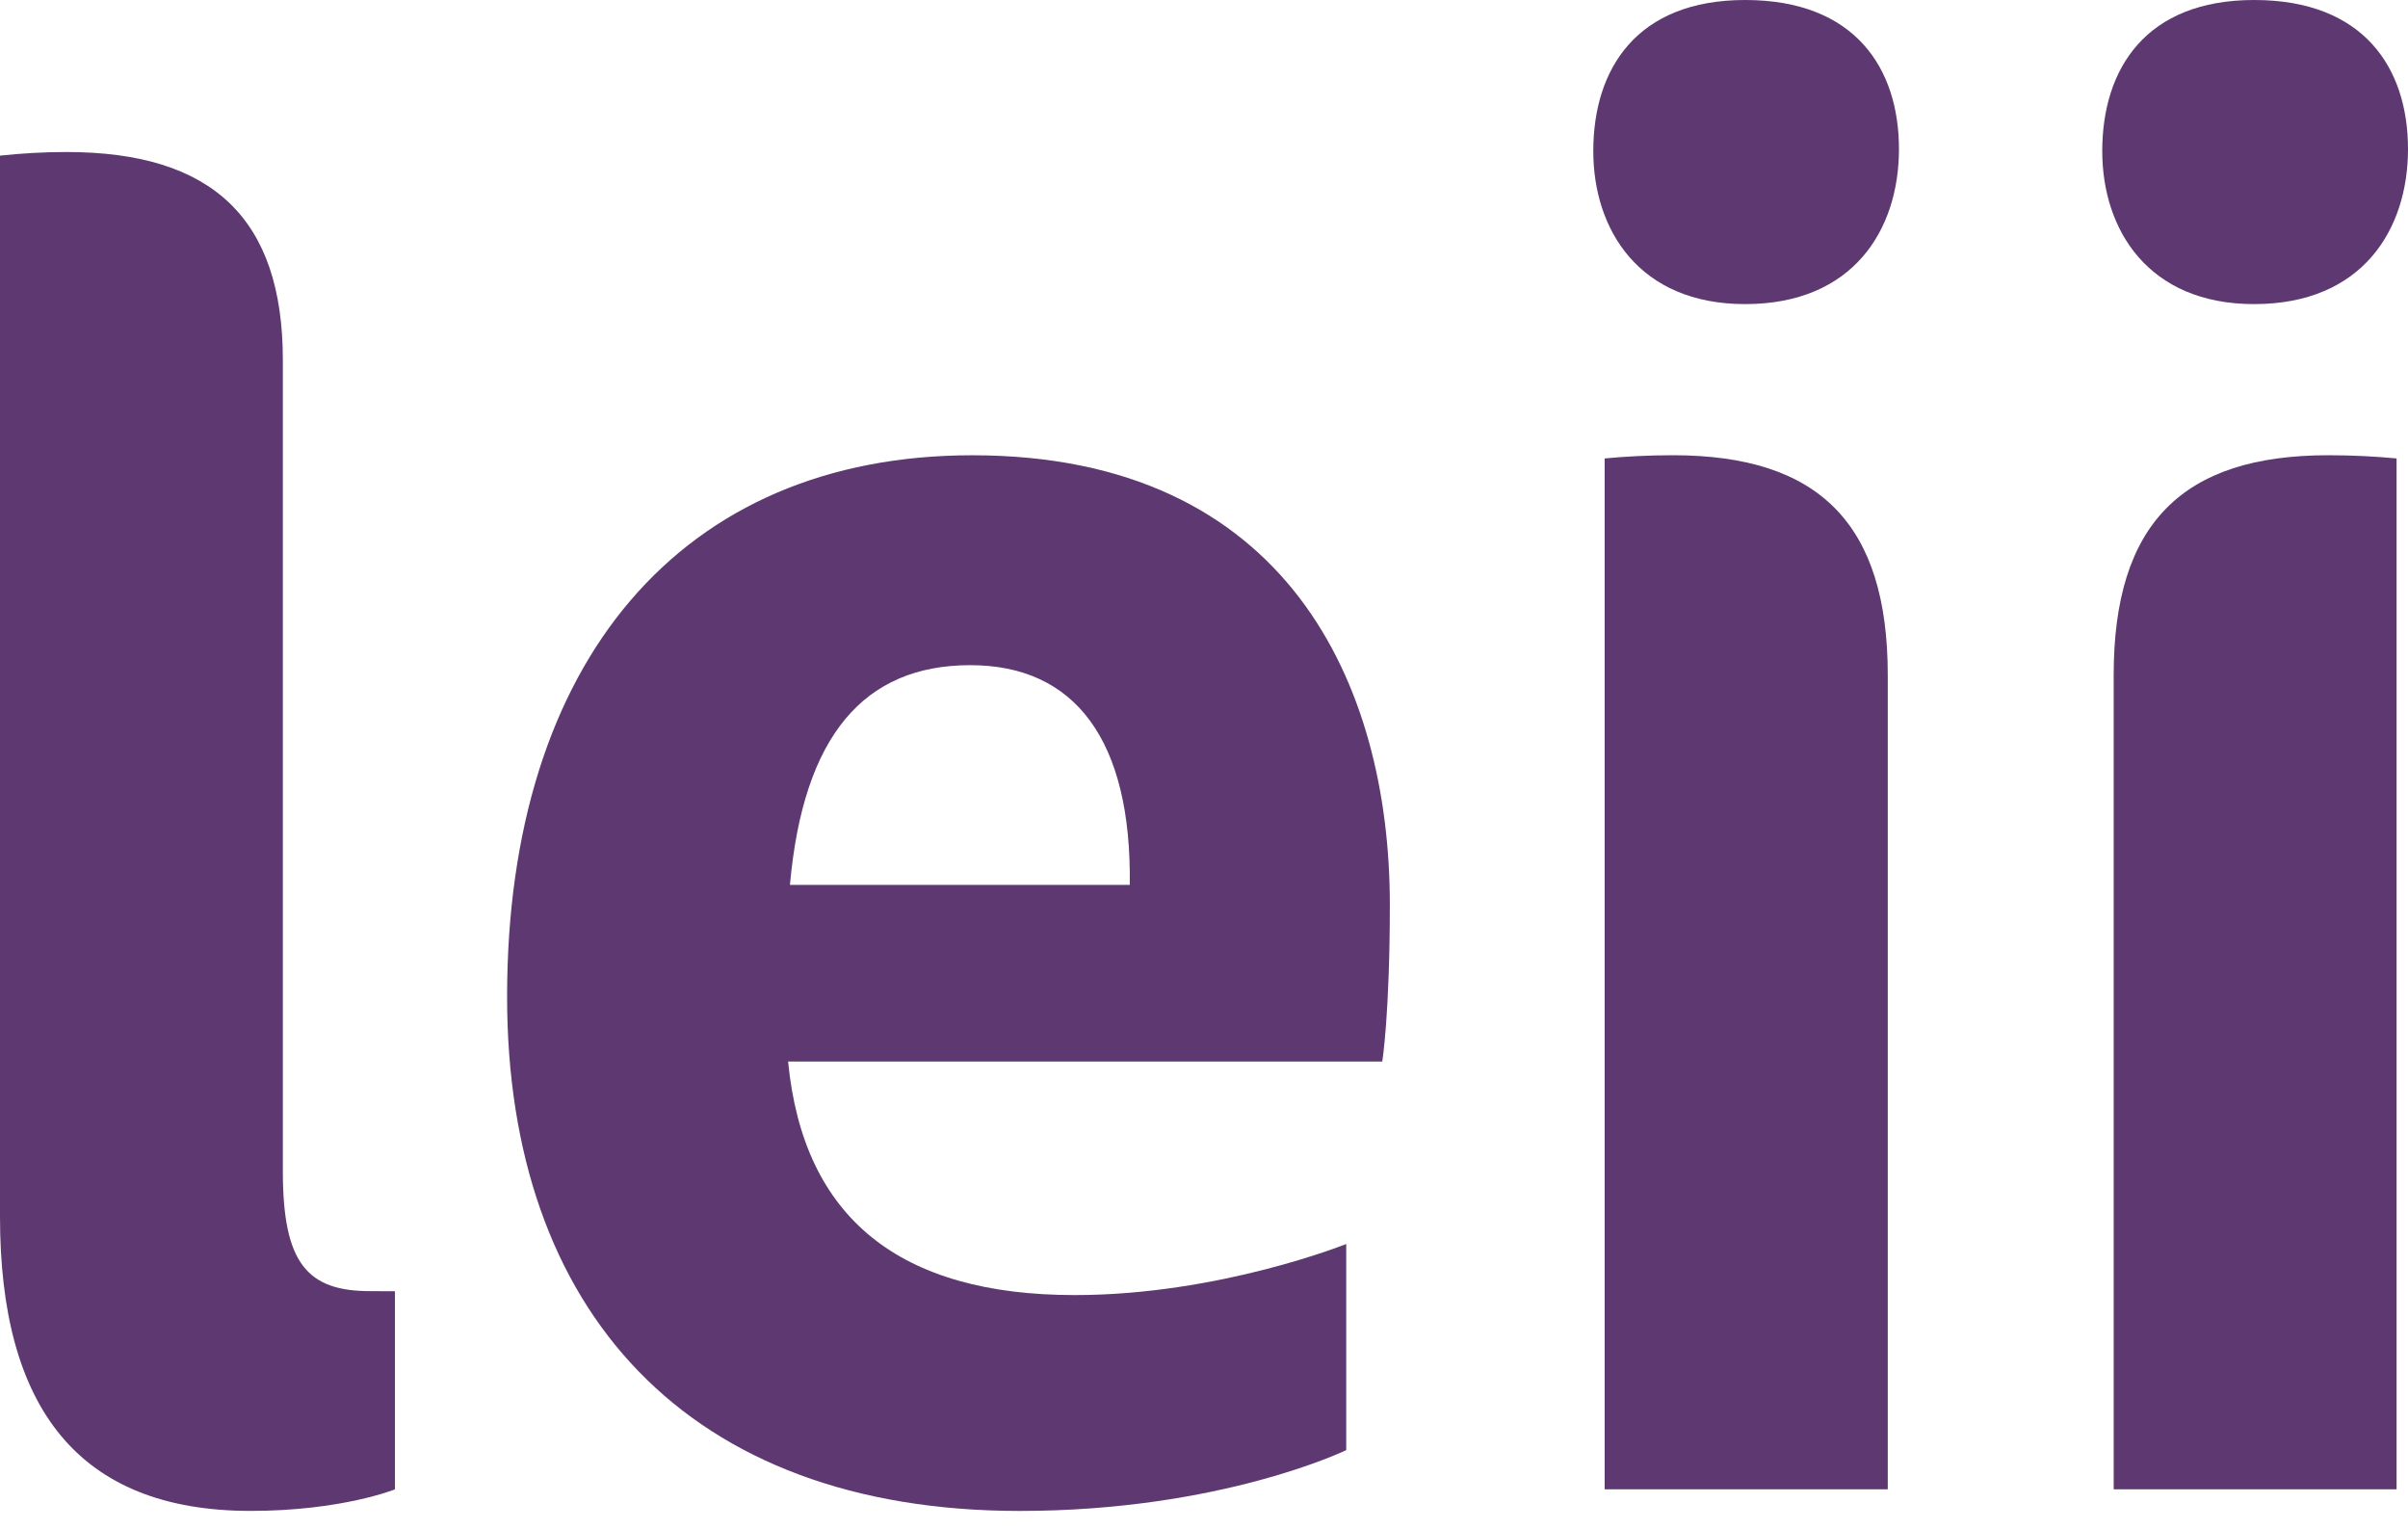
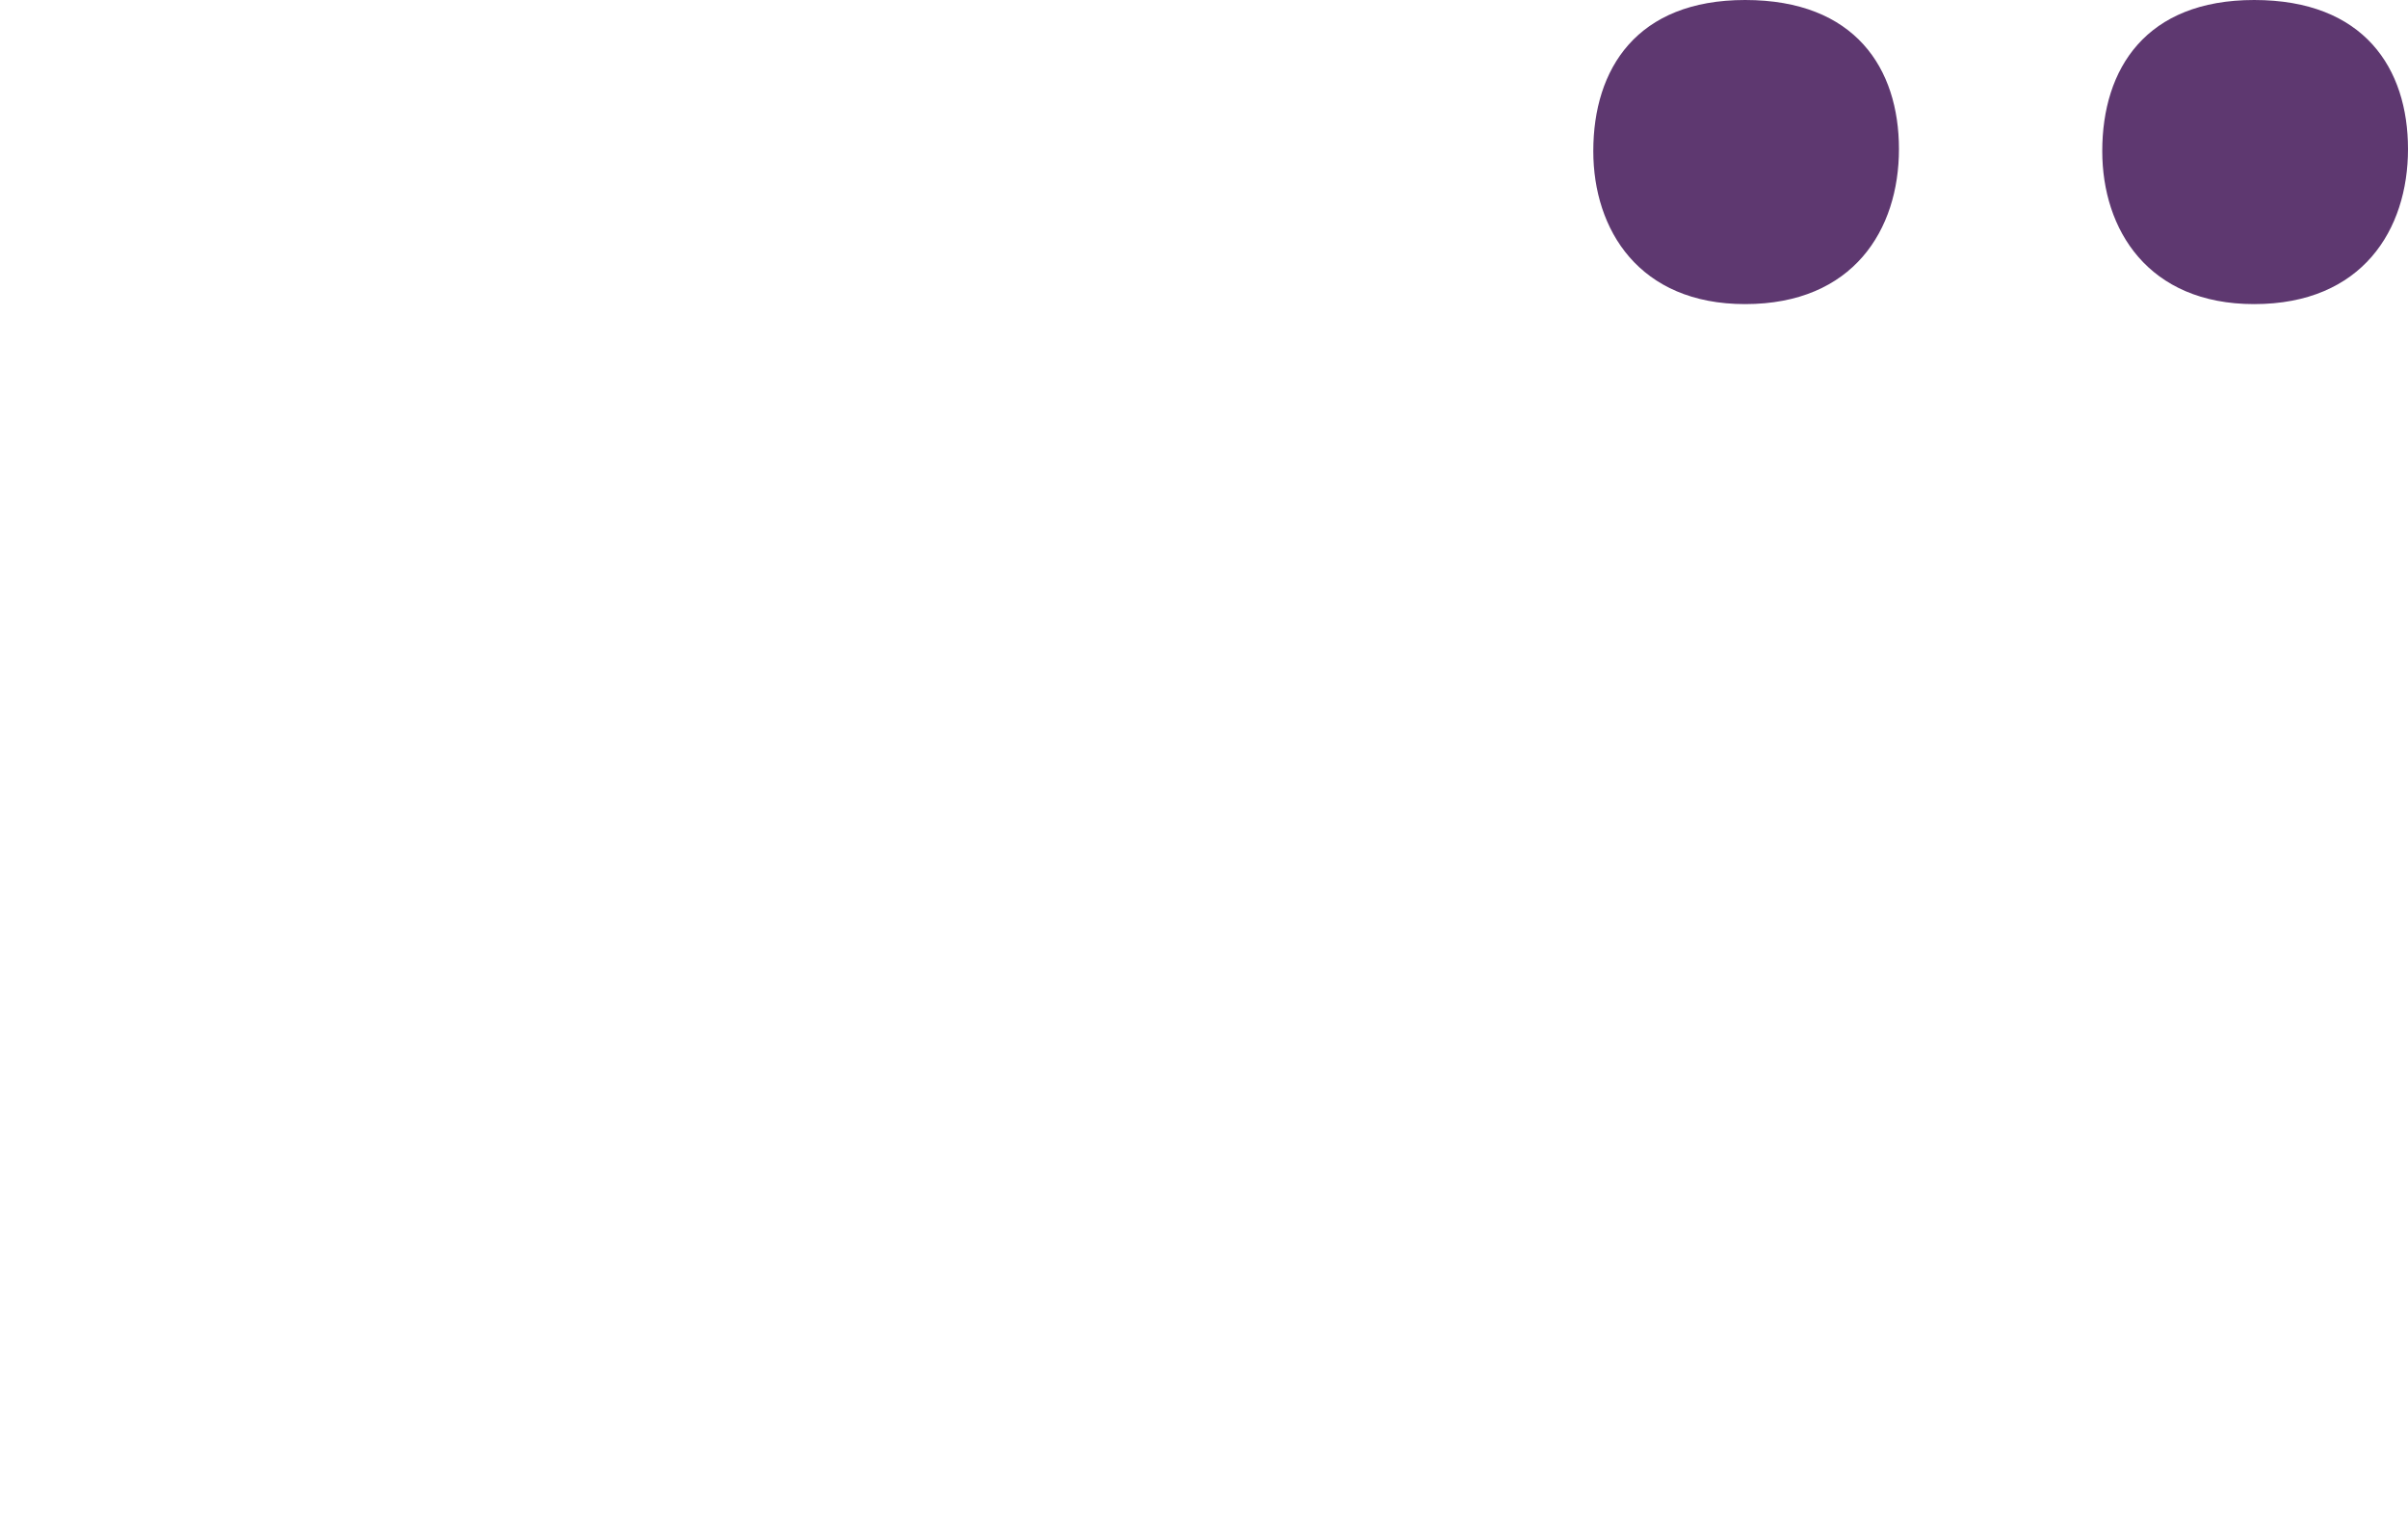
<svg xmlns="http://www.w3.org/2000/svg" width="63" height="40" viewBox="0 0 63 40" fill="none">
-   <path d="M13.267 26.071C13.267 17.295 17.836 11.908 25.437 11.908C33.681 11.908 36.362 17.912 36.362 23.66C36.362 26.533 36.164 27.766 36.164 27.766H20.619C21.016 31.871 23.549 33.874 28.119 33.874C31.895 33.874 35.221 32.538 35.221 32.538V37.929C35.221 37.929 31.943 39.52 26.677 39.52C17.986 39.519 13.267 34.283 13.267 26.071ZM29.558 23.146C29.609 19.349 28.118 17.398 25.386 17.398C22.603 17.398 21.015 19.246 20.667 23.146H29.558Z" fill="#5E3870" />
  <path d="M45.657 7.954C48.489 7.954 49.682 6.005 49.682 3.899C49.682 1.793 48.539 0 45.657 0C42.826 0 41.685 1.796 41.685 3.952C41.685 6.005 42.879 7.954 45.657 7.954Z" fill="#5E3870" />
-   <path d="M43.771 11.907C43.12 11.907 42.52 11.94 41.982 11.991V38.955H49.389V17.655C49.389 13.704 47.593 11.907 43.771 11.907Z" fill="#5E3870" />
  <path d="M58.975 7.954C61.806 7.954 63 6.005 63 3.899C63 1.793 61.856 0 58.975 0C56.144 0 55.001 1.796 55.001 3.952C55.001 6.005 56.199 7.954 58.975 7.954Z" fill="#5E3870" />
-   <path d="M60.913 11.907C61.564 11.907 62.164 11.94 62.701 11.991V38.955H55.3V17.655C55.3 13.704 57.089 11.907 60.913 11.907Z" fill="#5E3870" />
-   <path d="M9.687 33.771C8.046 33.771 7.4 33.052 7.4 30.639V9.417C7.4 5.723 5.563 3.976 1.738 3.976C1.158 3.977 0.577 4.008 0 4.071L0 31.821C0 36.803 2.035 39.519 6.557 39.519C8.94 39.519 10.333 38.955 10.333 38.955V33.774L9.687 33.771Z" fill="#5E3870" />
</svg>